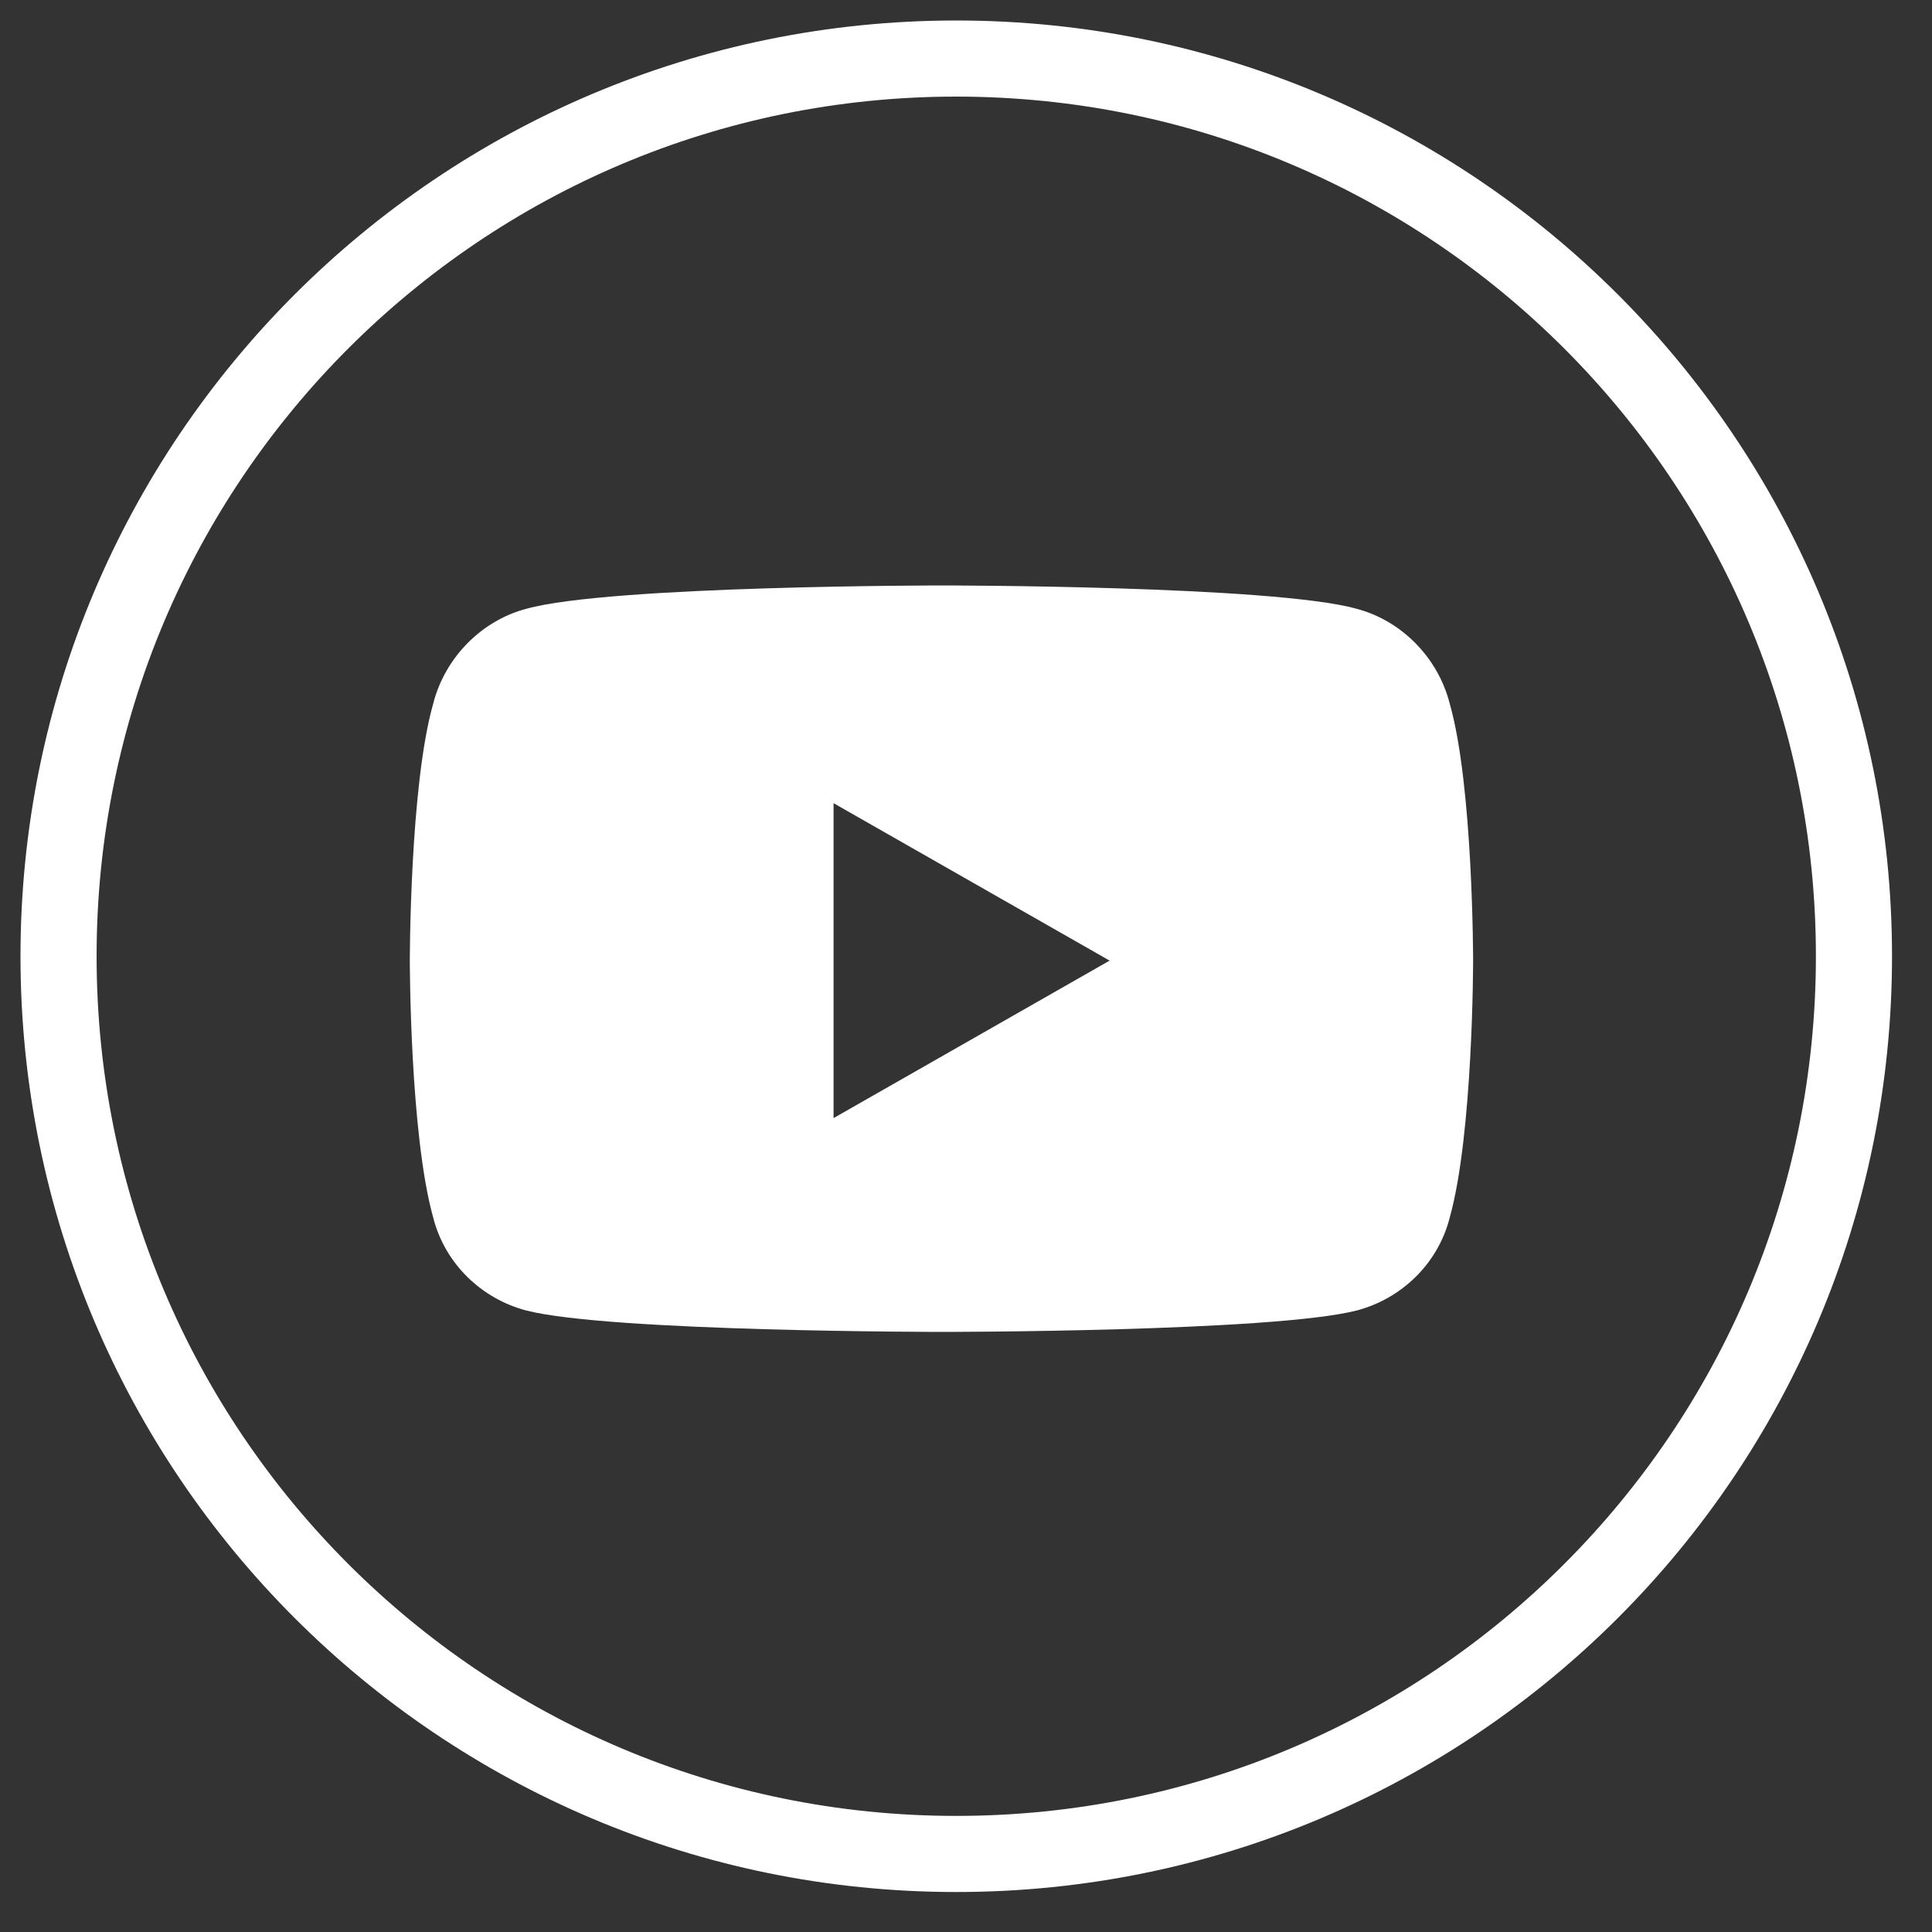
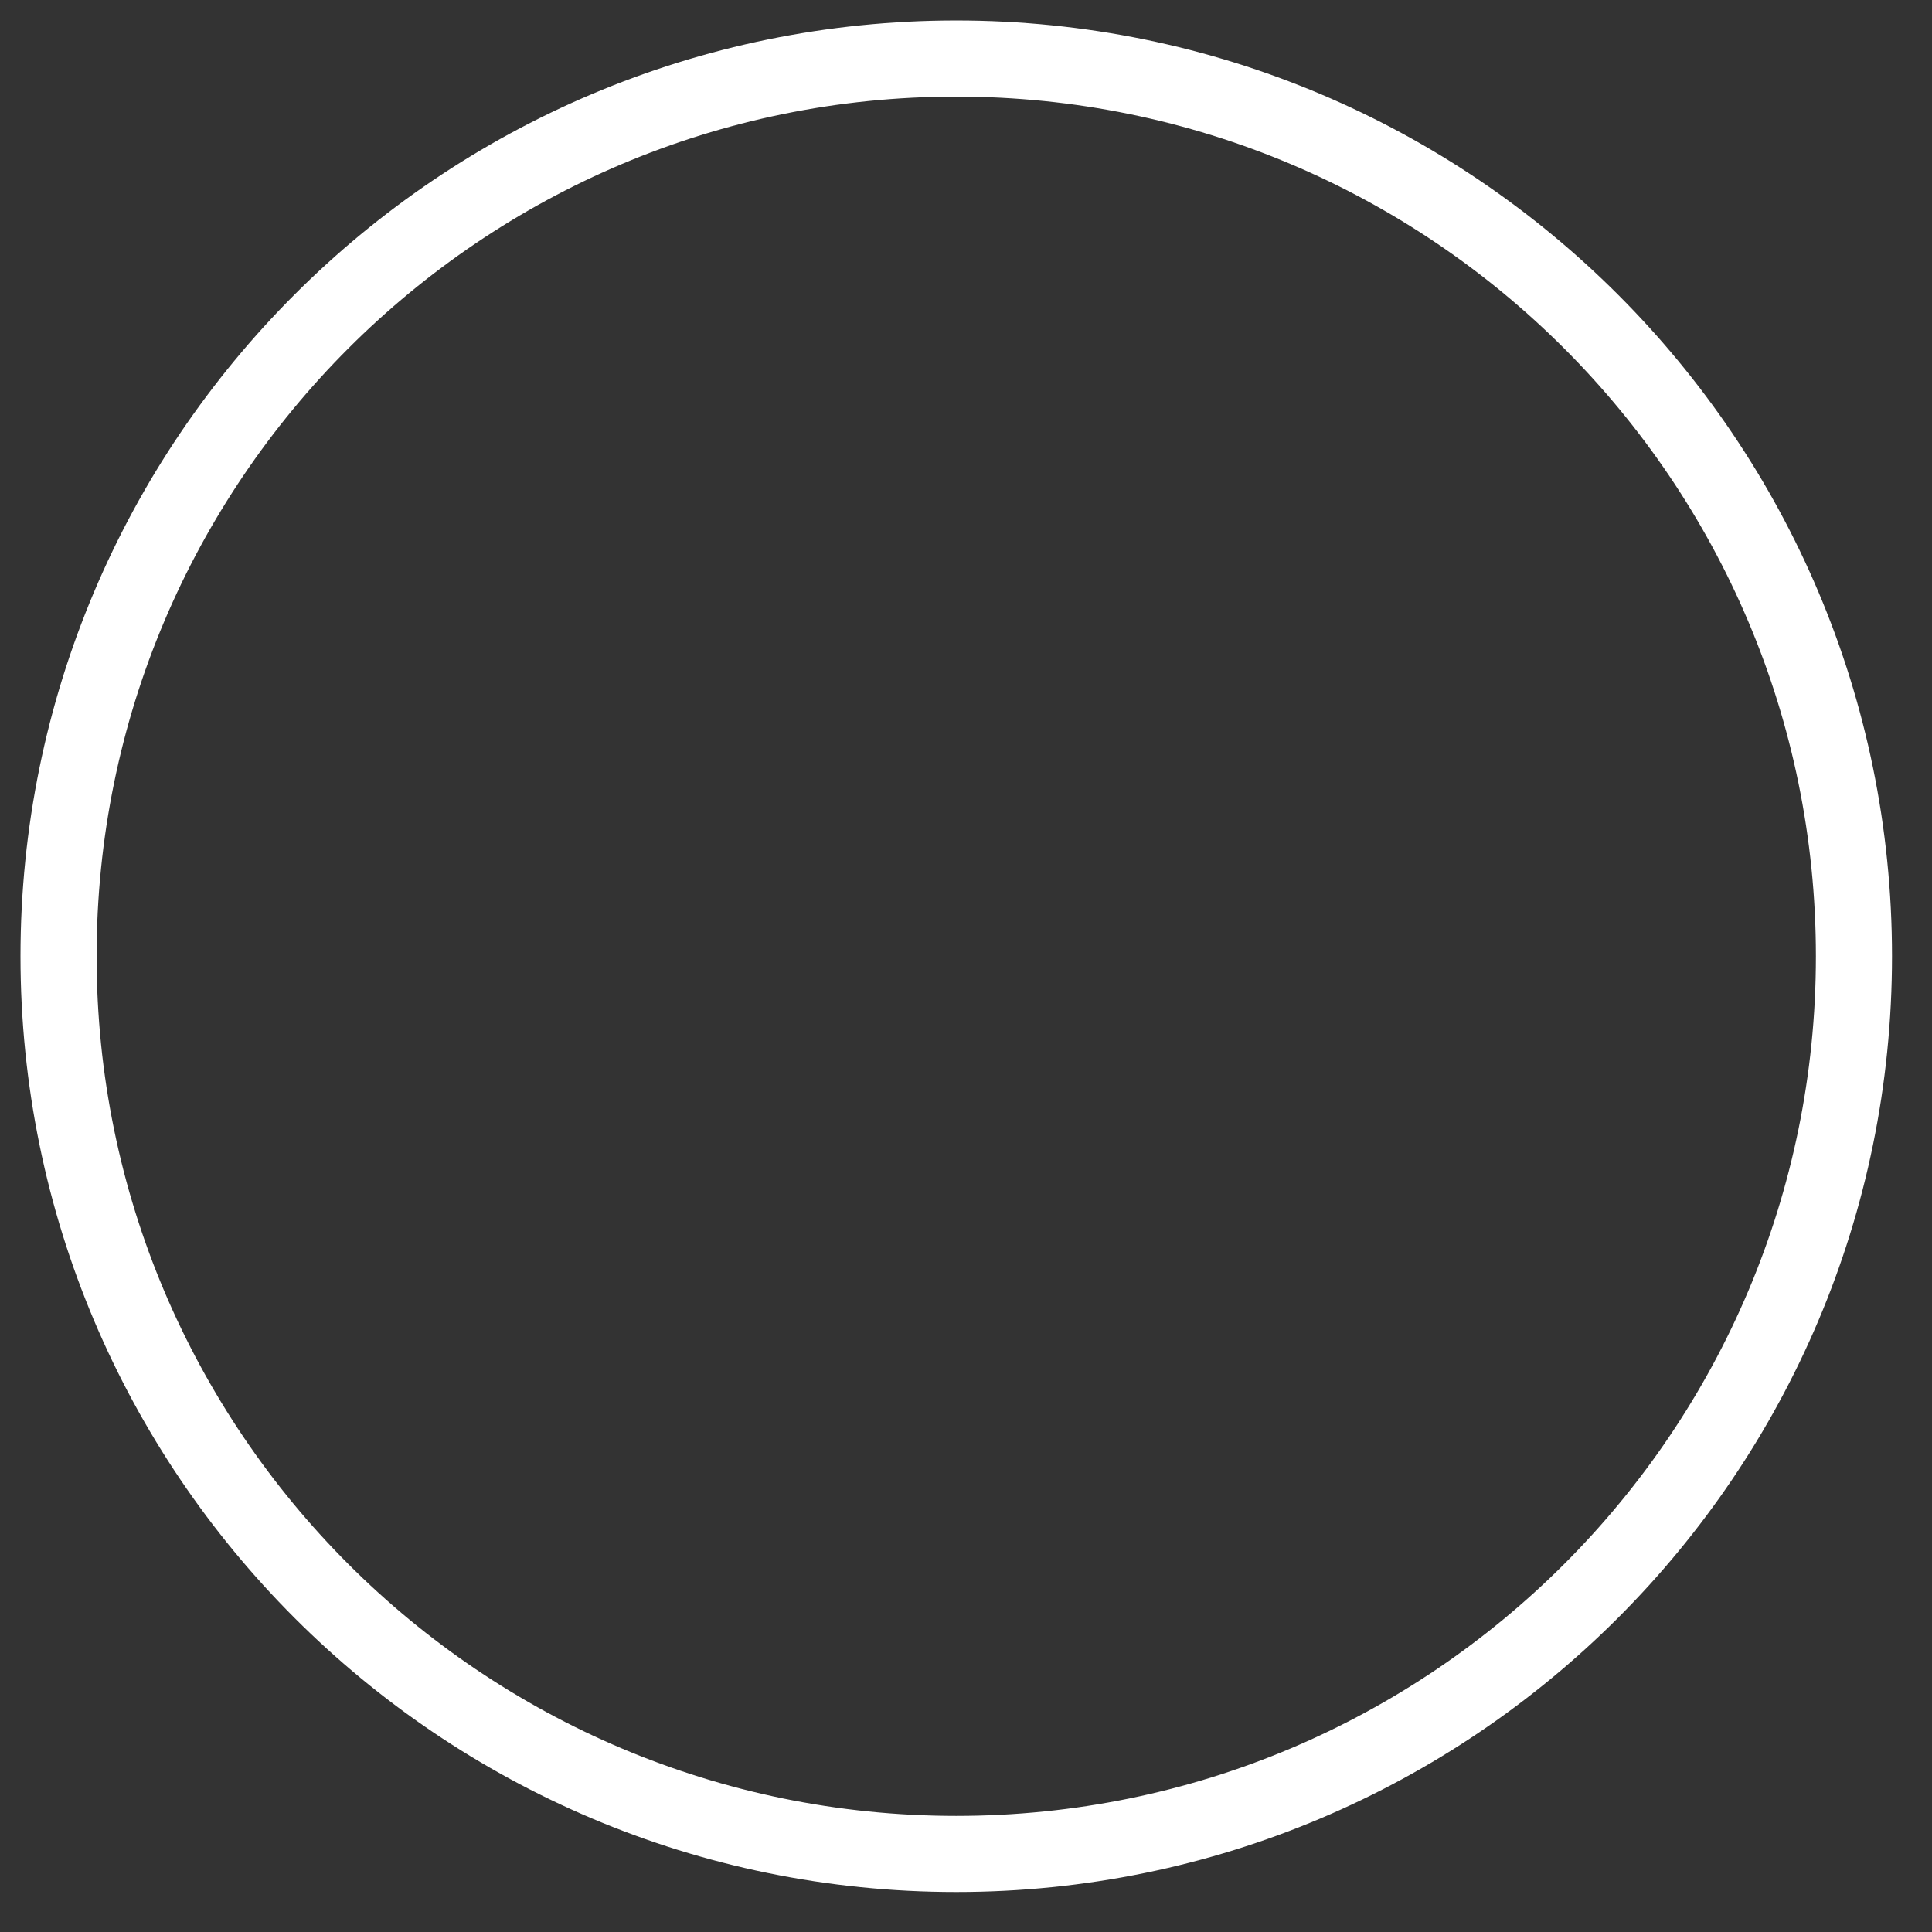
<svg xmlns="http://www.w3.org/2000/svg" width="33" height="33" viewBox="0 0 33 33" fill="none">
  <rect x="0" y="0" width="33" height="33" fill="#333333" stroke="none" />
  <path d="M16.333 31.667C24.802 31.667 31.667 24.802 31.667 16.333C31.667 7.865 24.802 1 16.333 1C7.865 1 1 7.865 1 16.333C1 24.802 7.865 31.667 16.333 31.667Z" stroke="white" stroke-width="1.3" stroke-linecap="round" stroke-linejoin="round" />
-   <path d="M24.764 12.025C25.162 13.42 25.162 16.408 25.162 16.408C25.162 16.408 25.162 19.363 24.764 20.791C24.564 21.588 23.934 22.186 23.17 22.385C21.742 22.75 16.098 22.75 16.098 22.75C16.098 22.75 10.42 22.75 8.992 22.385C8.229 22.186 7.598 21.588 7.398 20.791C7 19.363 7 16.408 7 16.408C7 16.408 7 13.42 7.398 12.025C7.598 11.229 8.229 10.598 8.992 10.398C10.42 10 16.098 10 16.098 10C16.098 10 21.742 10 23.17 10.398C23.934 10.598 24.564 11.229 24.764 12.025ZM14.238 19.098L18.953 16.408L14.238 13.719V19.098Z" fill="white" />
</svg>